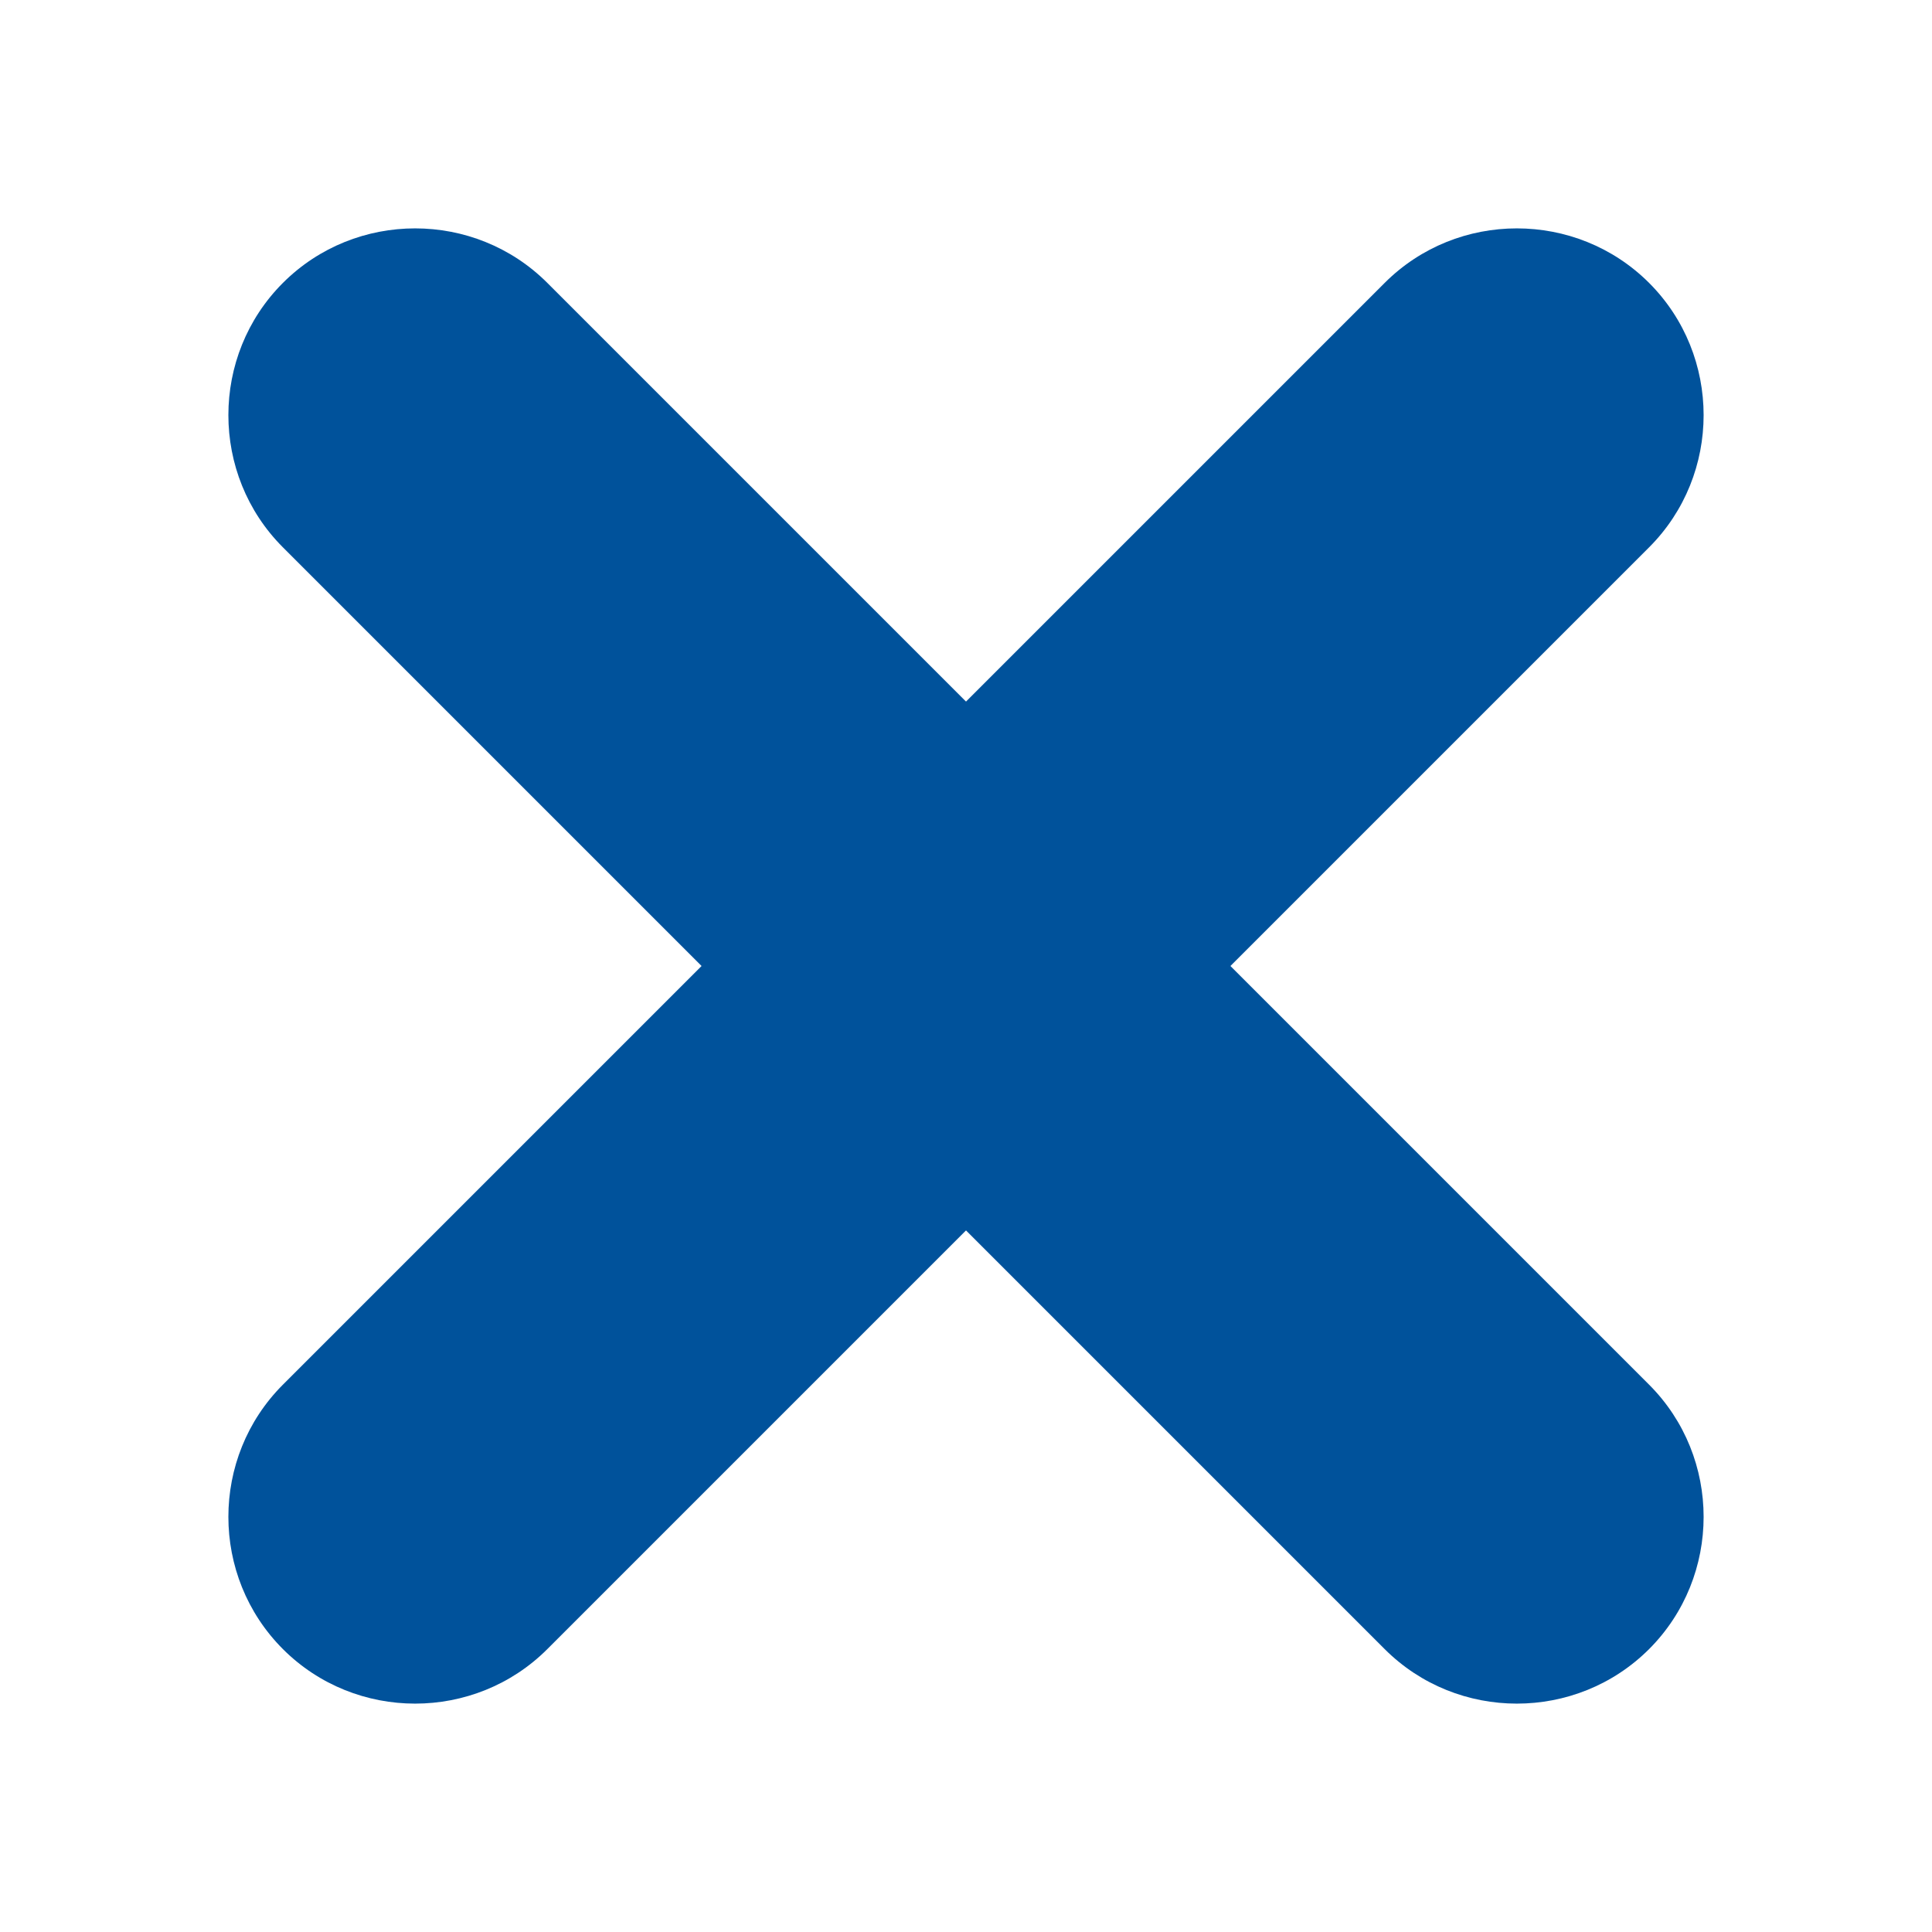
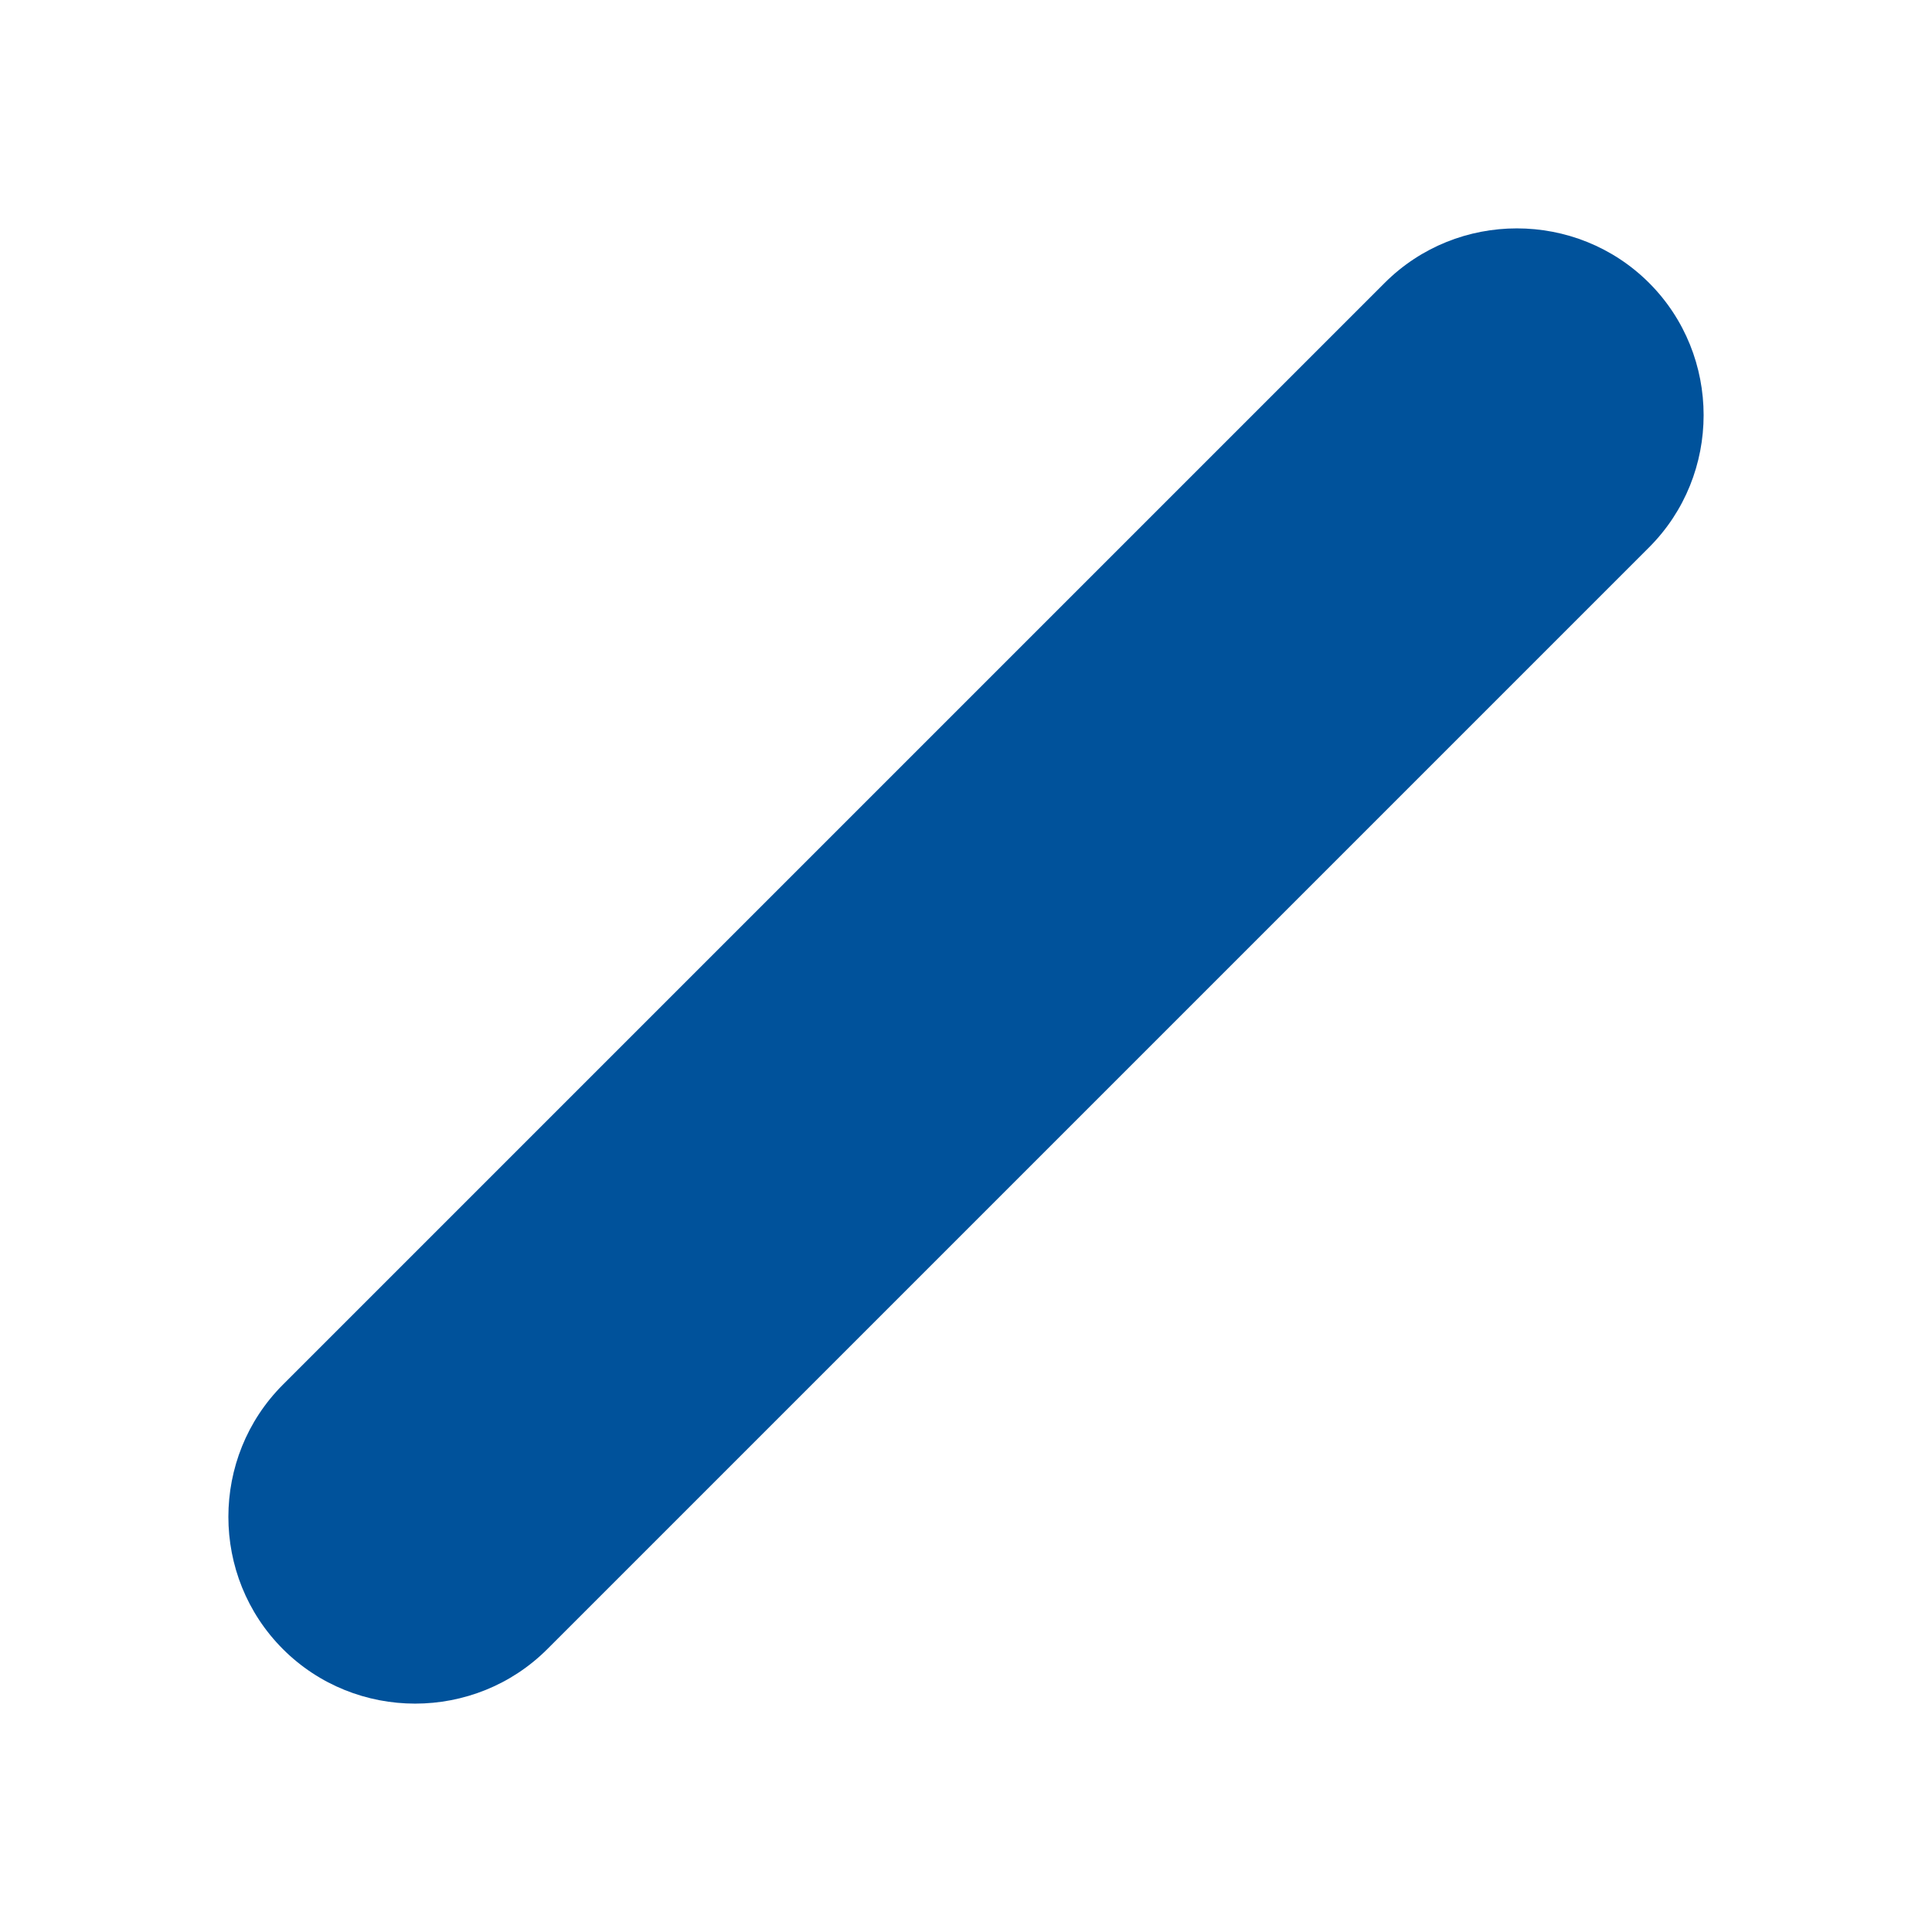
<svg xmlns="http://www.w3.org/2000/svg" width="30" height="30" viewBox="0 0 30 30" fill="none">
  <path d="M21.501 4.393L4.393 21.501C3.264 22.63 3.264 24.477 4.393 25.607C5.522 26.736 7.37 26.736 8.499 25.607L25.607 8.499C26.736 7.37 26.736 5.522 25.607 4.393C24.477 3.264 22.63 3.264 21.501 4.393Z" fill="#00529B" />
-   <path d="M8.499 4.393L25.607 21.501C26.736 22.63 26.736 24.477 25.607 25.607C24.477 26.736 22.63 26.736 21.501 25.607L4.393 8.499C3.264 7.37 3.264 5.522 4.393 4.393C5.522 3.264 7.37 3.264 8.499 4.393Z" fill="#00529B" />
</svg>